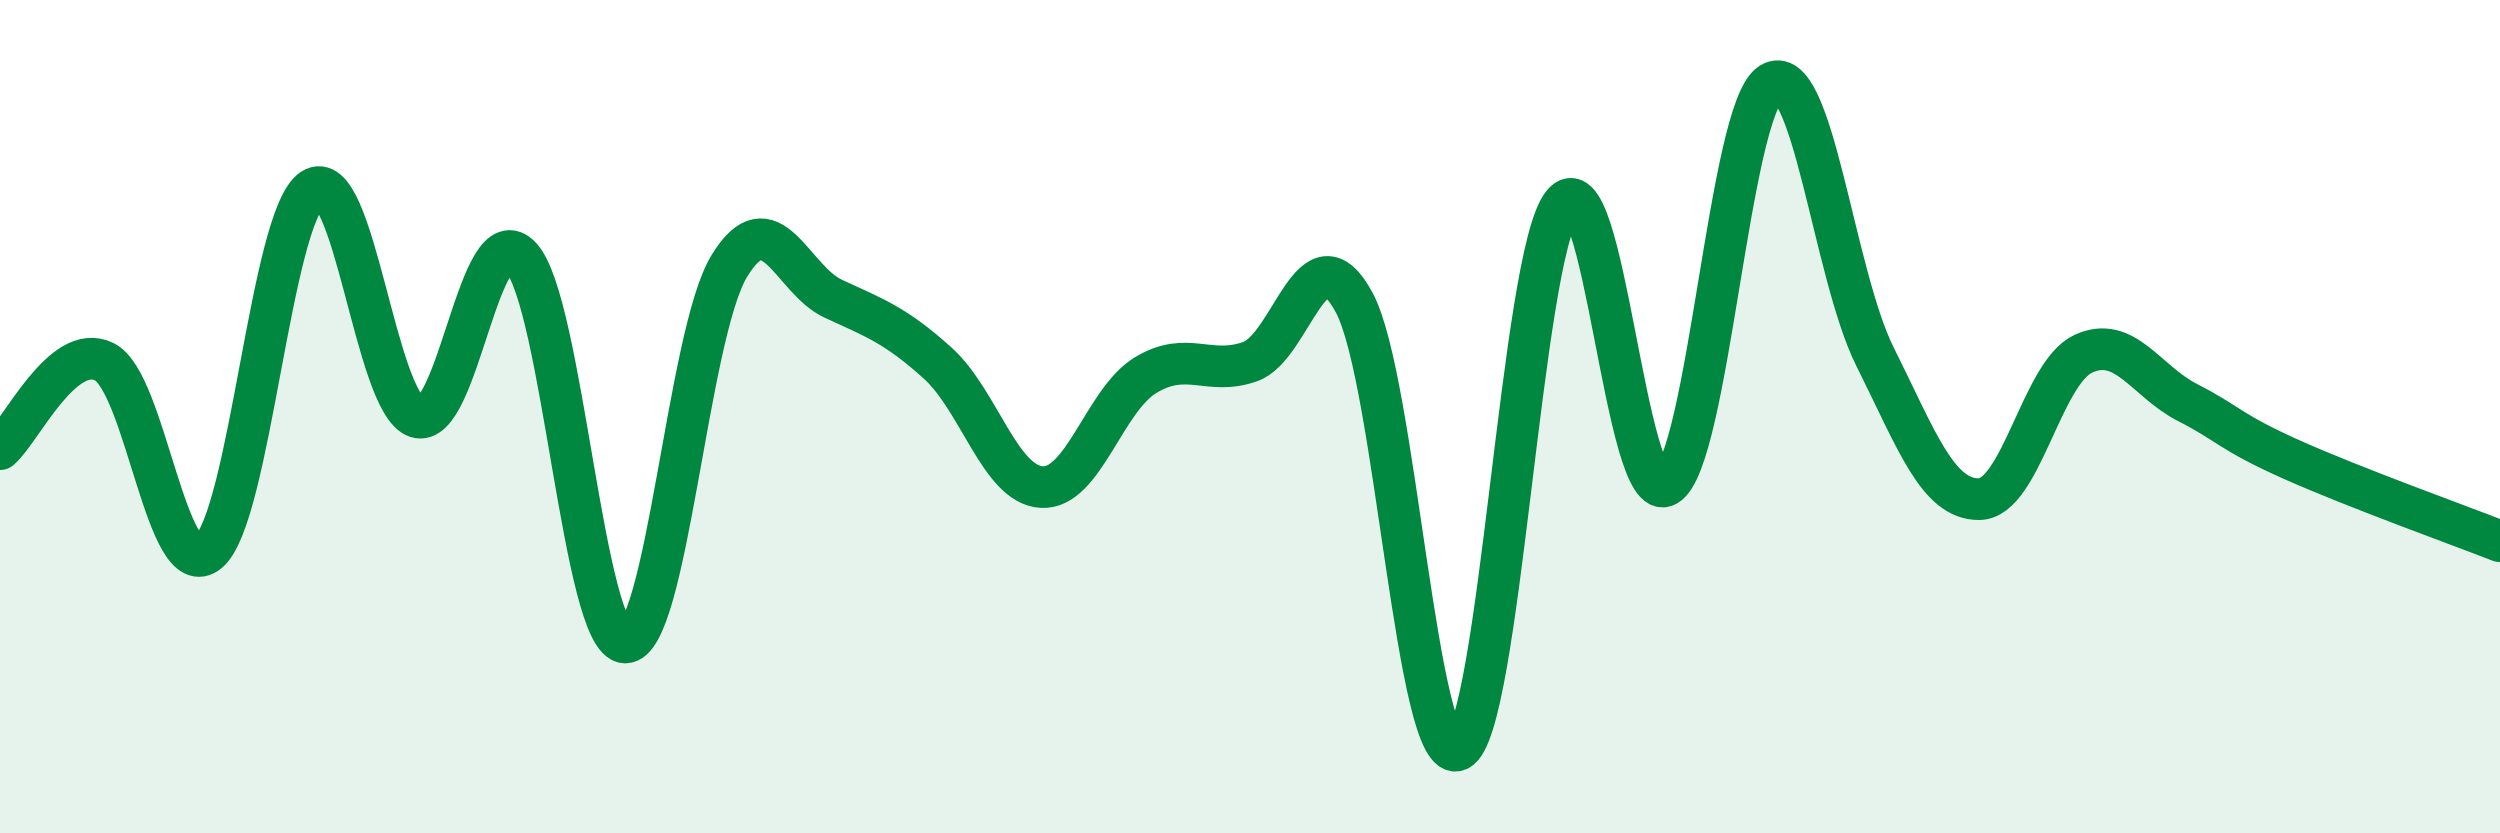
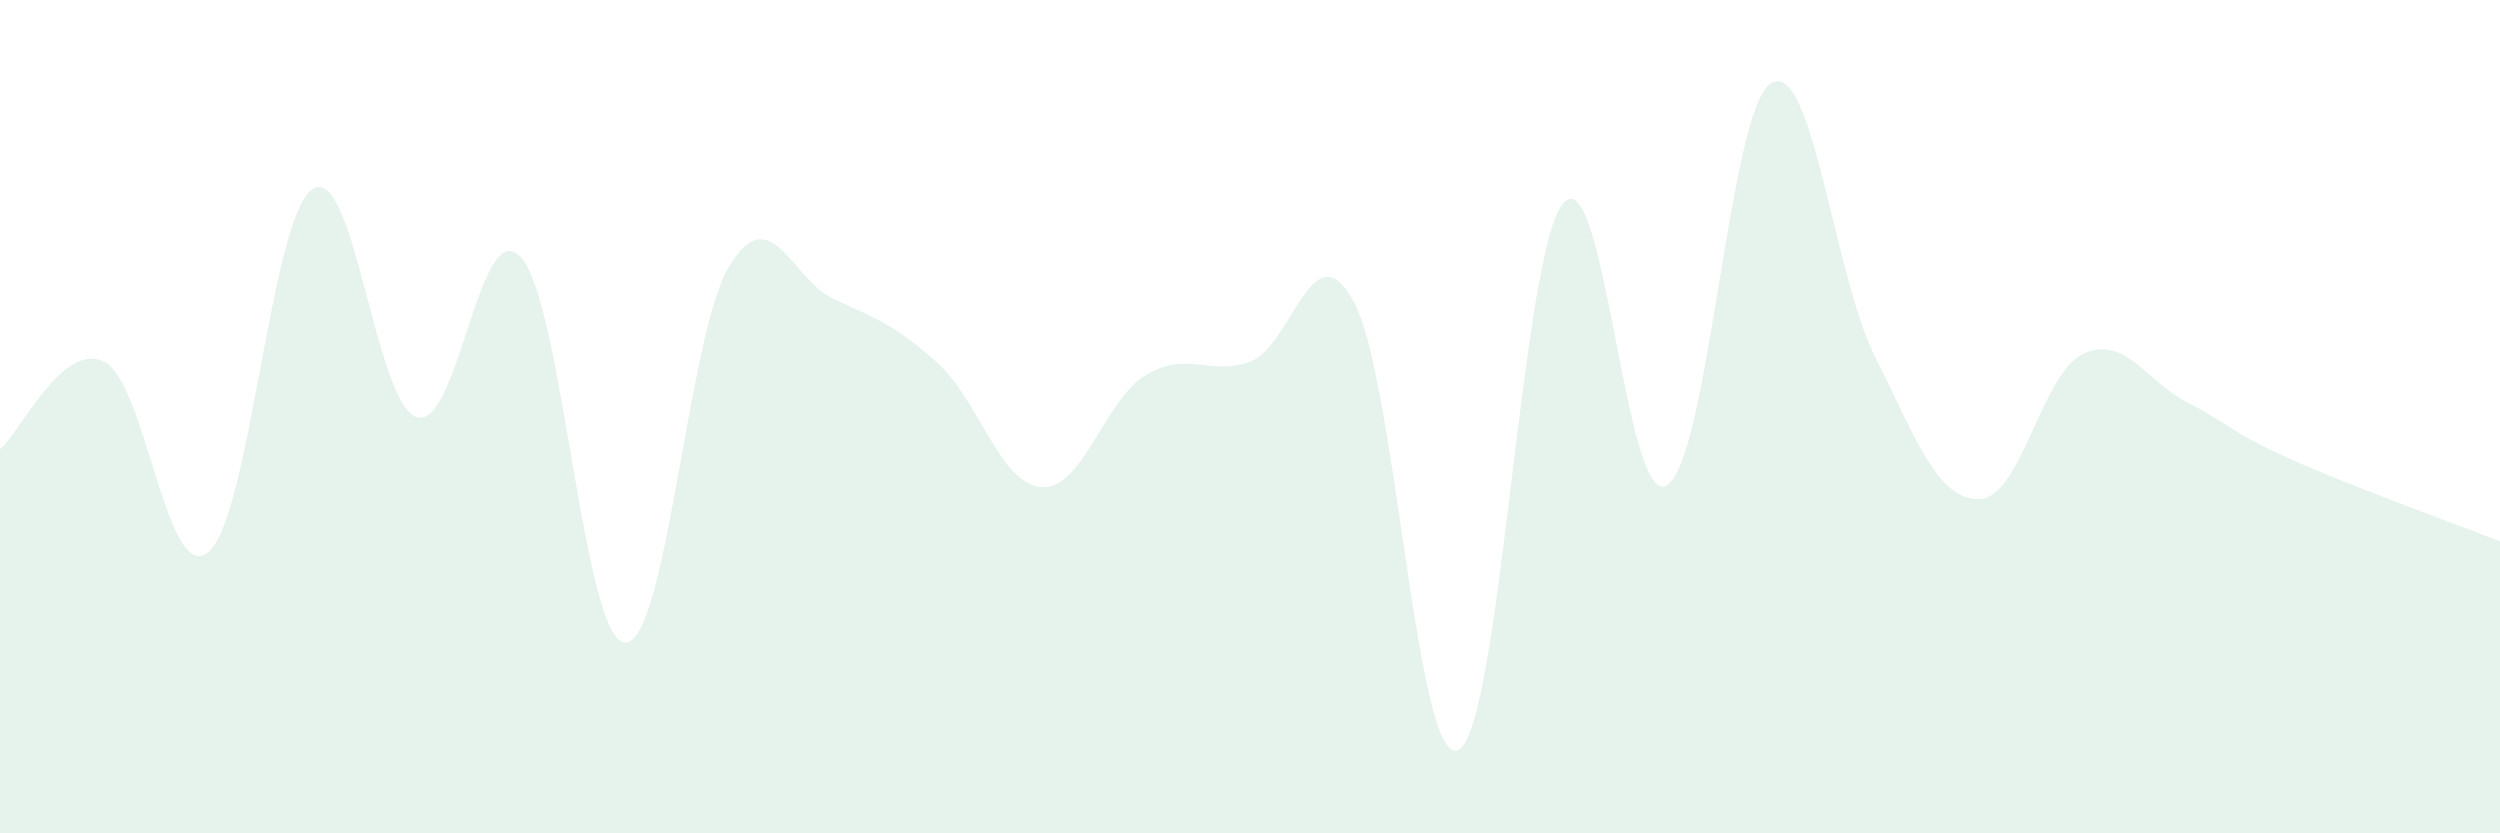
<svg xmlns="http://www.w3.org/2000/svg" width="60" height="20" viewBox="0 0 60 20">
  <path d="M 0,10.78 C 0.5,10.36 1.5,8.19 2.5,8.68 C 3.5,9.17 4,14.08 5,13.25 C 6,12.42 6.5,5.19 7.5,4.54 C 8.5,3.89 9,9.68 10,10.01 C 11,10.34 11.5,5.09 12.5,6.17 C 13.5,7.25 14,15.38 15,15.42 C 16,15.46 16.5,8.04 17.5,6.39 C 18.5,4.74 19,6.71 20,7.17 C 21,7.63 21.5,7.81 22.5,8.71 C 23.5,9.61 24,11.63 25,11.69 C 26,11.75 26.5,9.6 27.5,9 C 28.5,8.4 29,9.03 30,8.68 C 31,8.33 31.5,5.4 32.5,7.26 C 33.5,9.12 34,18.47 35,18 C 36,17.53 36.5,6.17 37.5,4.9 C 38.5,3.63 39,12.23 40,11.65 C 41,11.07 41.5,2.62 42.5,2 C 43.5,1.38 44,6.56 45,8.56 C 46,10.56 46.5,11.99 47.5,11.98 C 48.5,11.97 49,8.95 50,8.49 C 51,8.03 51.5,9.15 52.5,9.66 C 53.5,10.17 53.5,10.36 55,11.03 C 56.5,11.7 59,12.6 60,12.99L60 20L0 20Z" fill="#008740" opacity="0.1" stroke-linecap="round" stroke-linejoin="round" />
-   <path d="M 0,10.78 C 0.5,10.36 1.5,8.19 2.5,8.68 C 3.5,9.17 4,14.08 5,13.25 C 6,12.42 6.5,5.19 7.5,4.54 C 8.5,3.89 9,9.68 10,10.01 C 11,10.34 11.5,5.09 12.5,6.17 C 13.5,7.25 14,15.38 15,15.42 C 16,15.46 16.5,8.04 17.5,6.39 C 18.5,4.74 19,6.71 20,7.17 C 21,7.63 21.5,7.81 22.5,8.71 C 23.5,9.61 24,11.63 25,11.69 C 26,11.75 26.5,9.6 27.5,9 C 28.5,8.4 29,9.03 30,8.68 C 31,8.33 31.5,5.4 32.5,7.26 C 33.5,9.12 34,18.47 35,18 C 36,17.53 36.5,6.17 37.5,4.9 C 38.5,3.63 39,12.23 40,11.65 C 41,11.07 41.5,2.62 42.5,2 C 43.5,1.38 44,6.56 45,8.56 C 46,10.56 46.5,11.99 47.5,11.98 C 48.5,11.97 49,8.95 50,8.49 C 51,8.03 51.5,9.15 52.5,9.66 C 53.5,10.17 53.5,10.36 55,11.03 C 56.5,11.7 59,12.6 60,12.99" stroke="#008740" stroke-width="1" fill="none" stroke-linecap="round" stroke-linejoin="round" />
</svg>